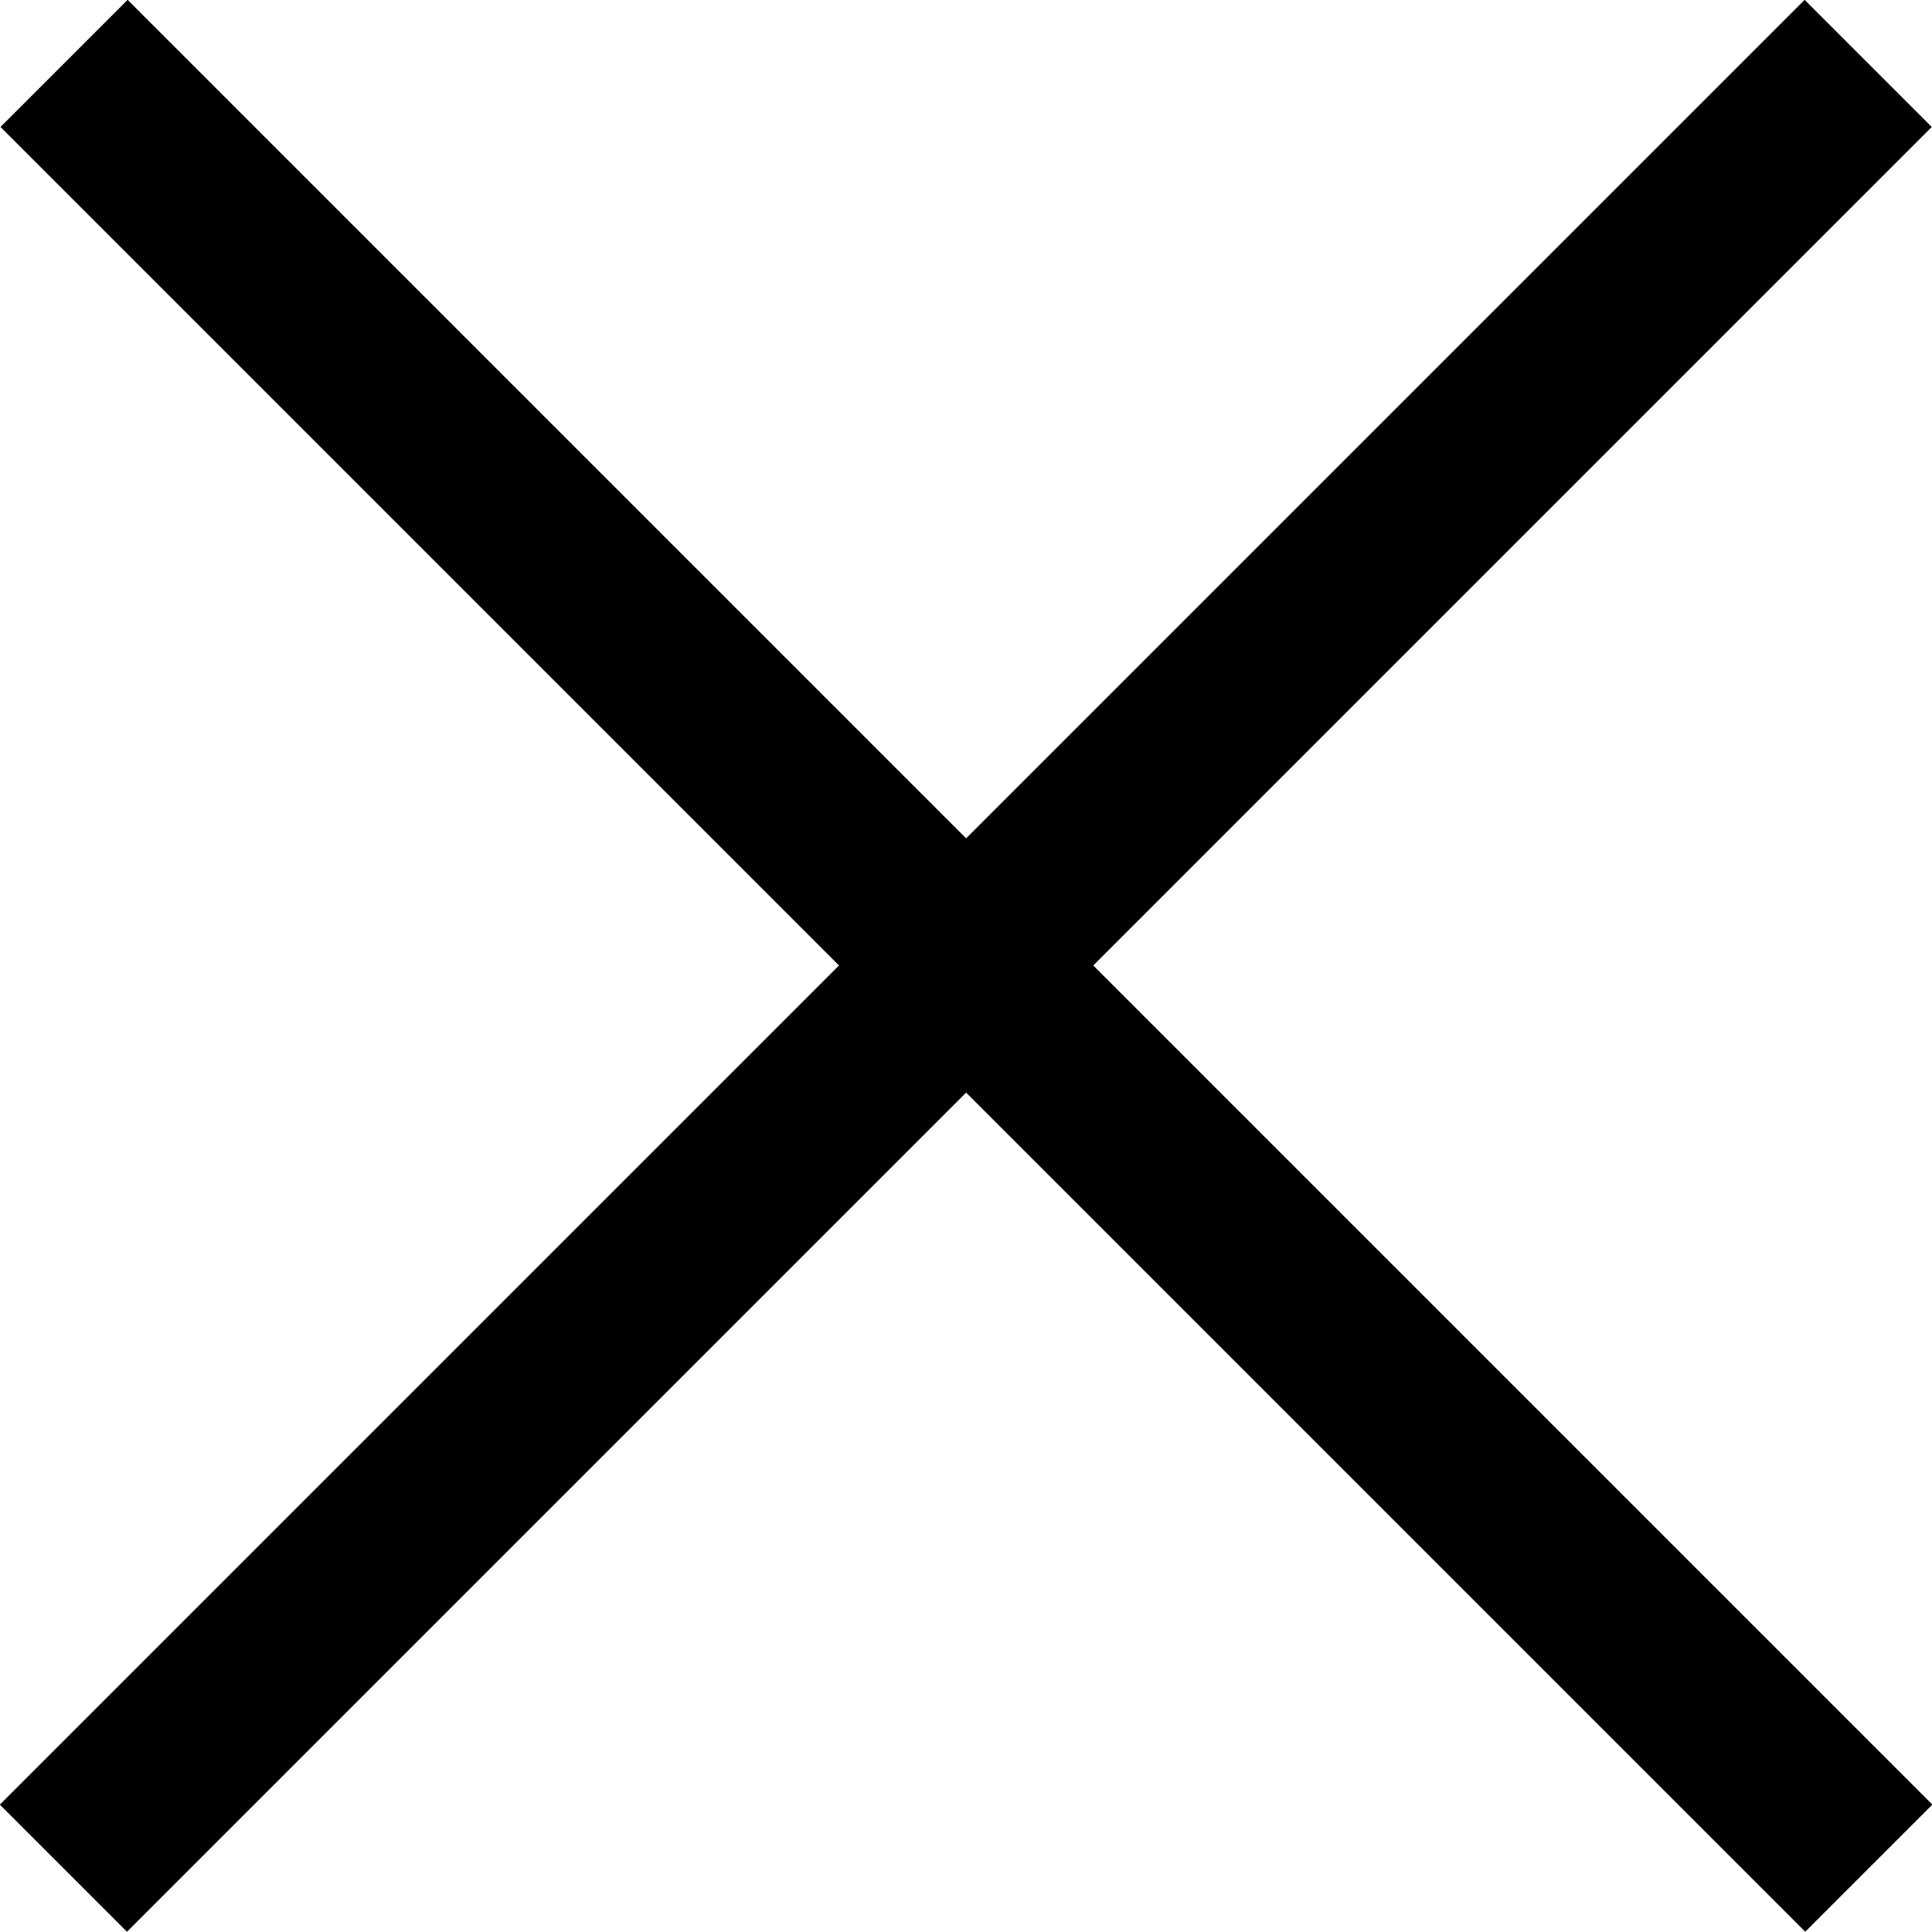
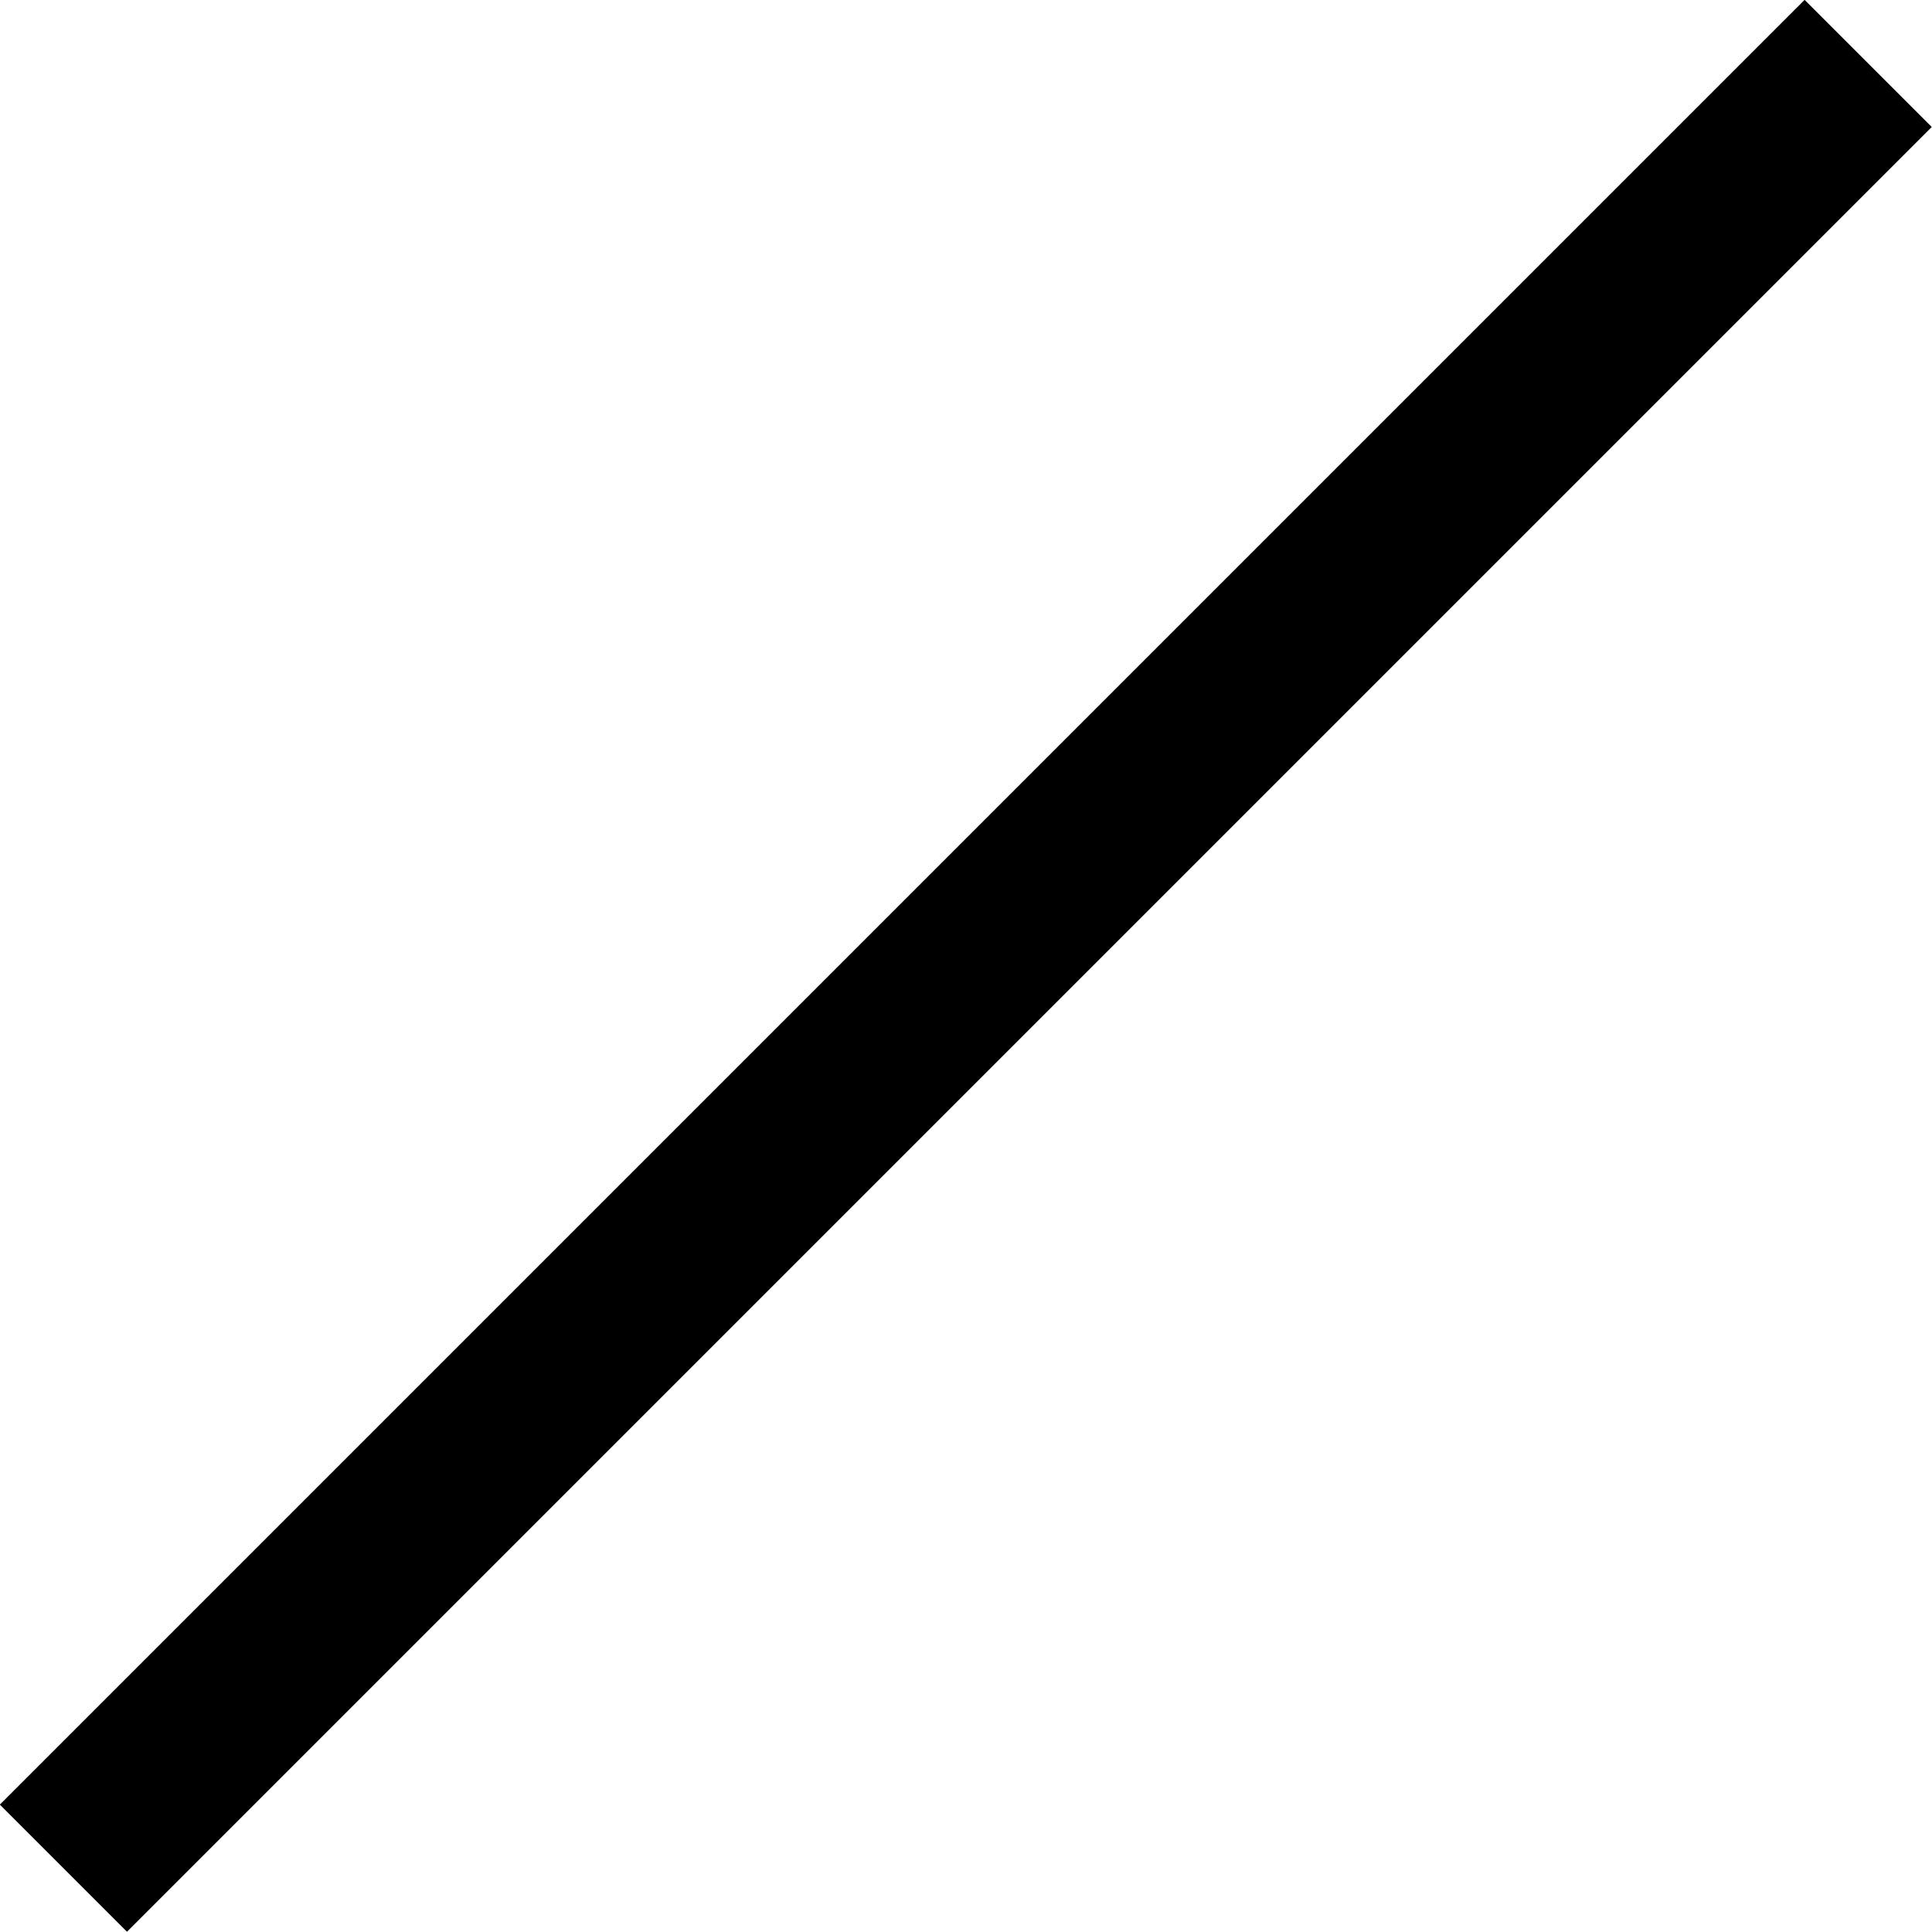
<svg xmlns="http://www.w3.org/2000/svg" id="Layer_1" data-name="Layer 1" viewBox="0 0 21.49 21.49">
-   <rect x="682.36" y="370.19" width="2" height="28.39" transform="translate(-744.26 222.15) rotate(-45)" />
  <rect x="669.16" y="383.38" width="28.39" height="2" transform="translate(-744.26 222.15) rotate(-45)" />
</svg>